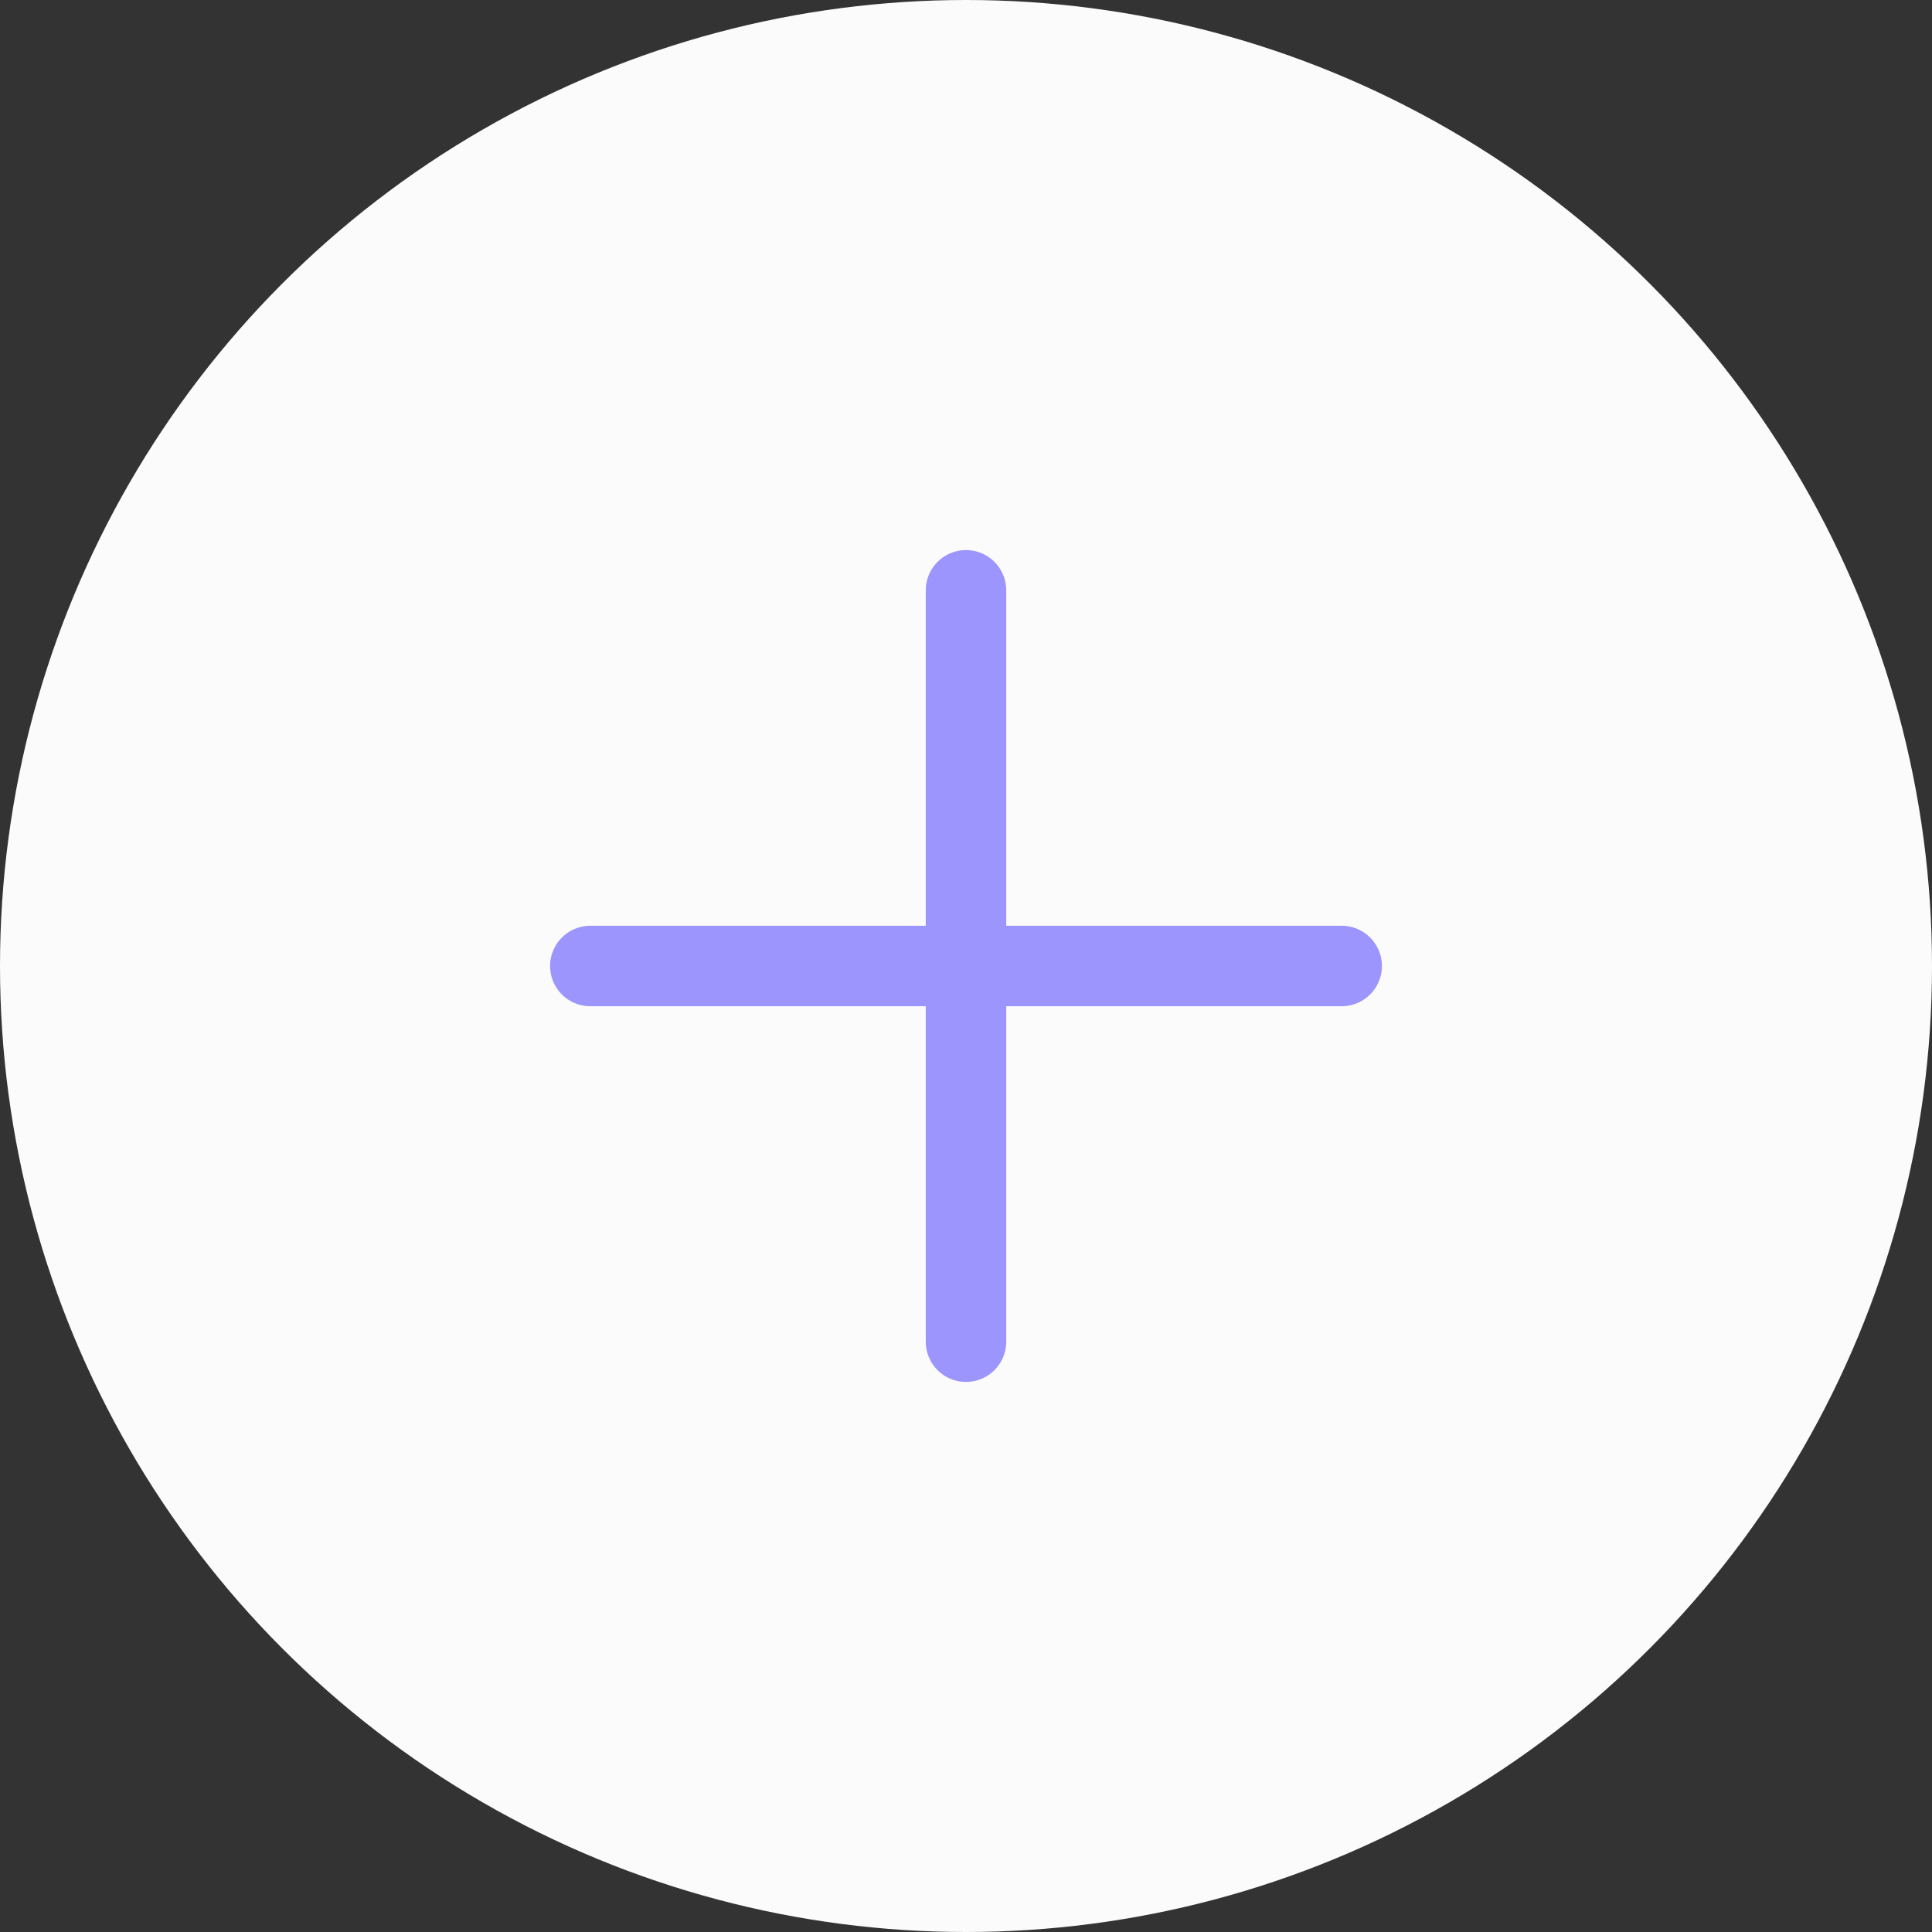
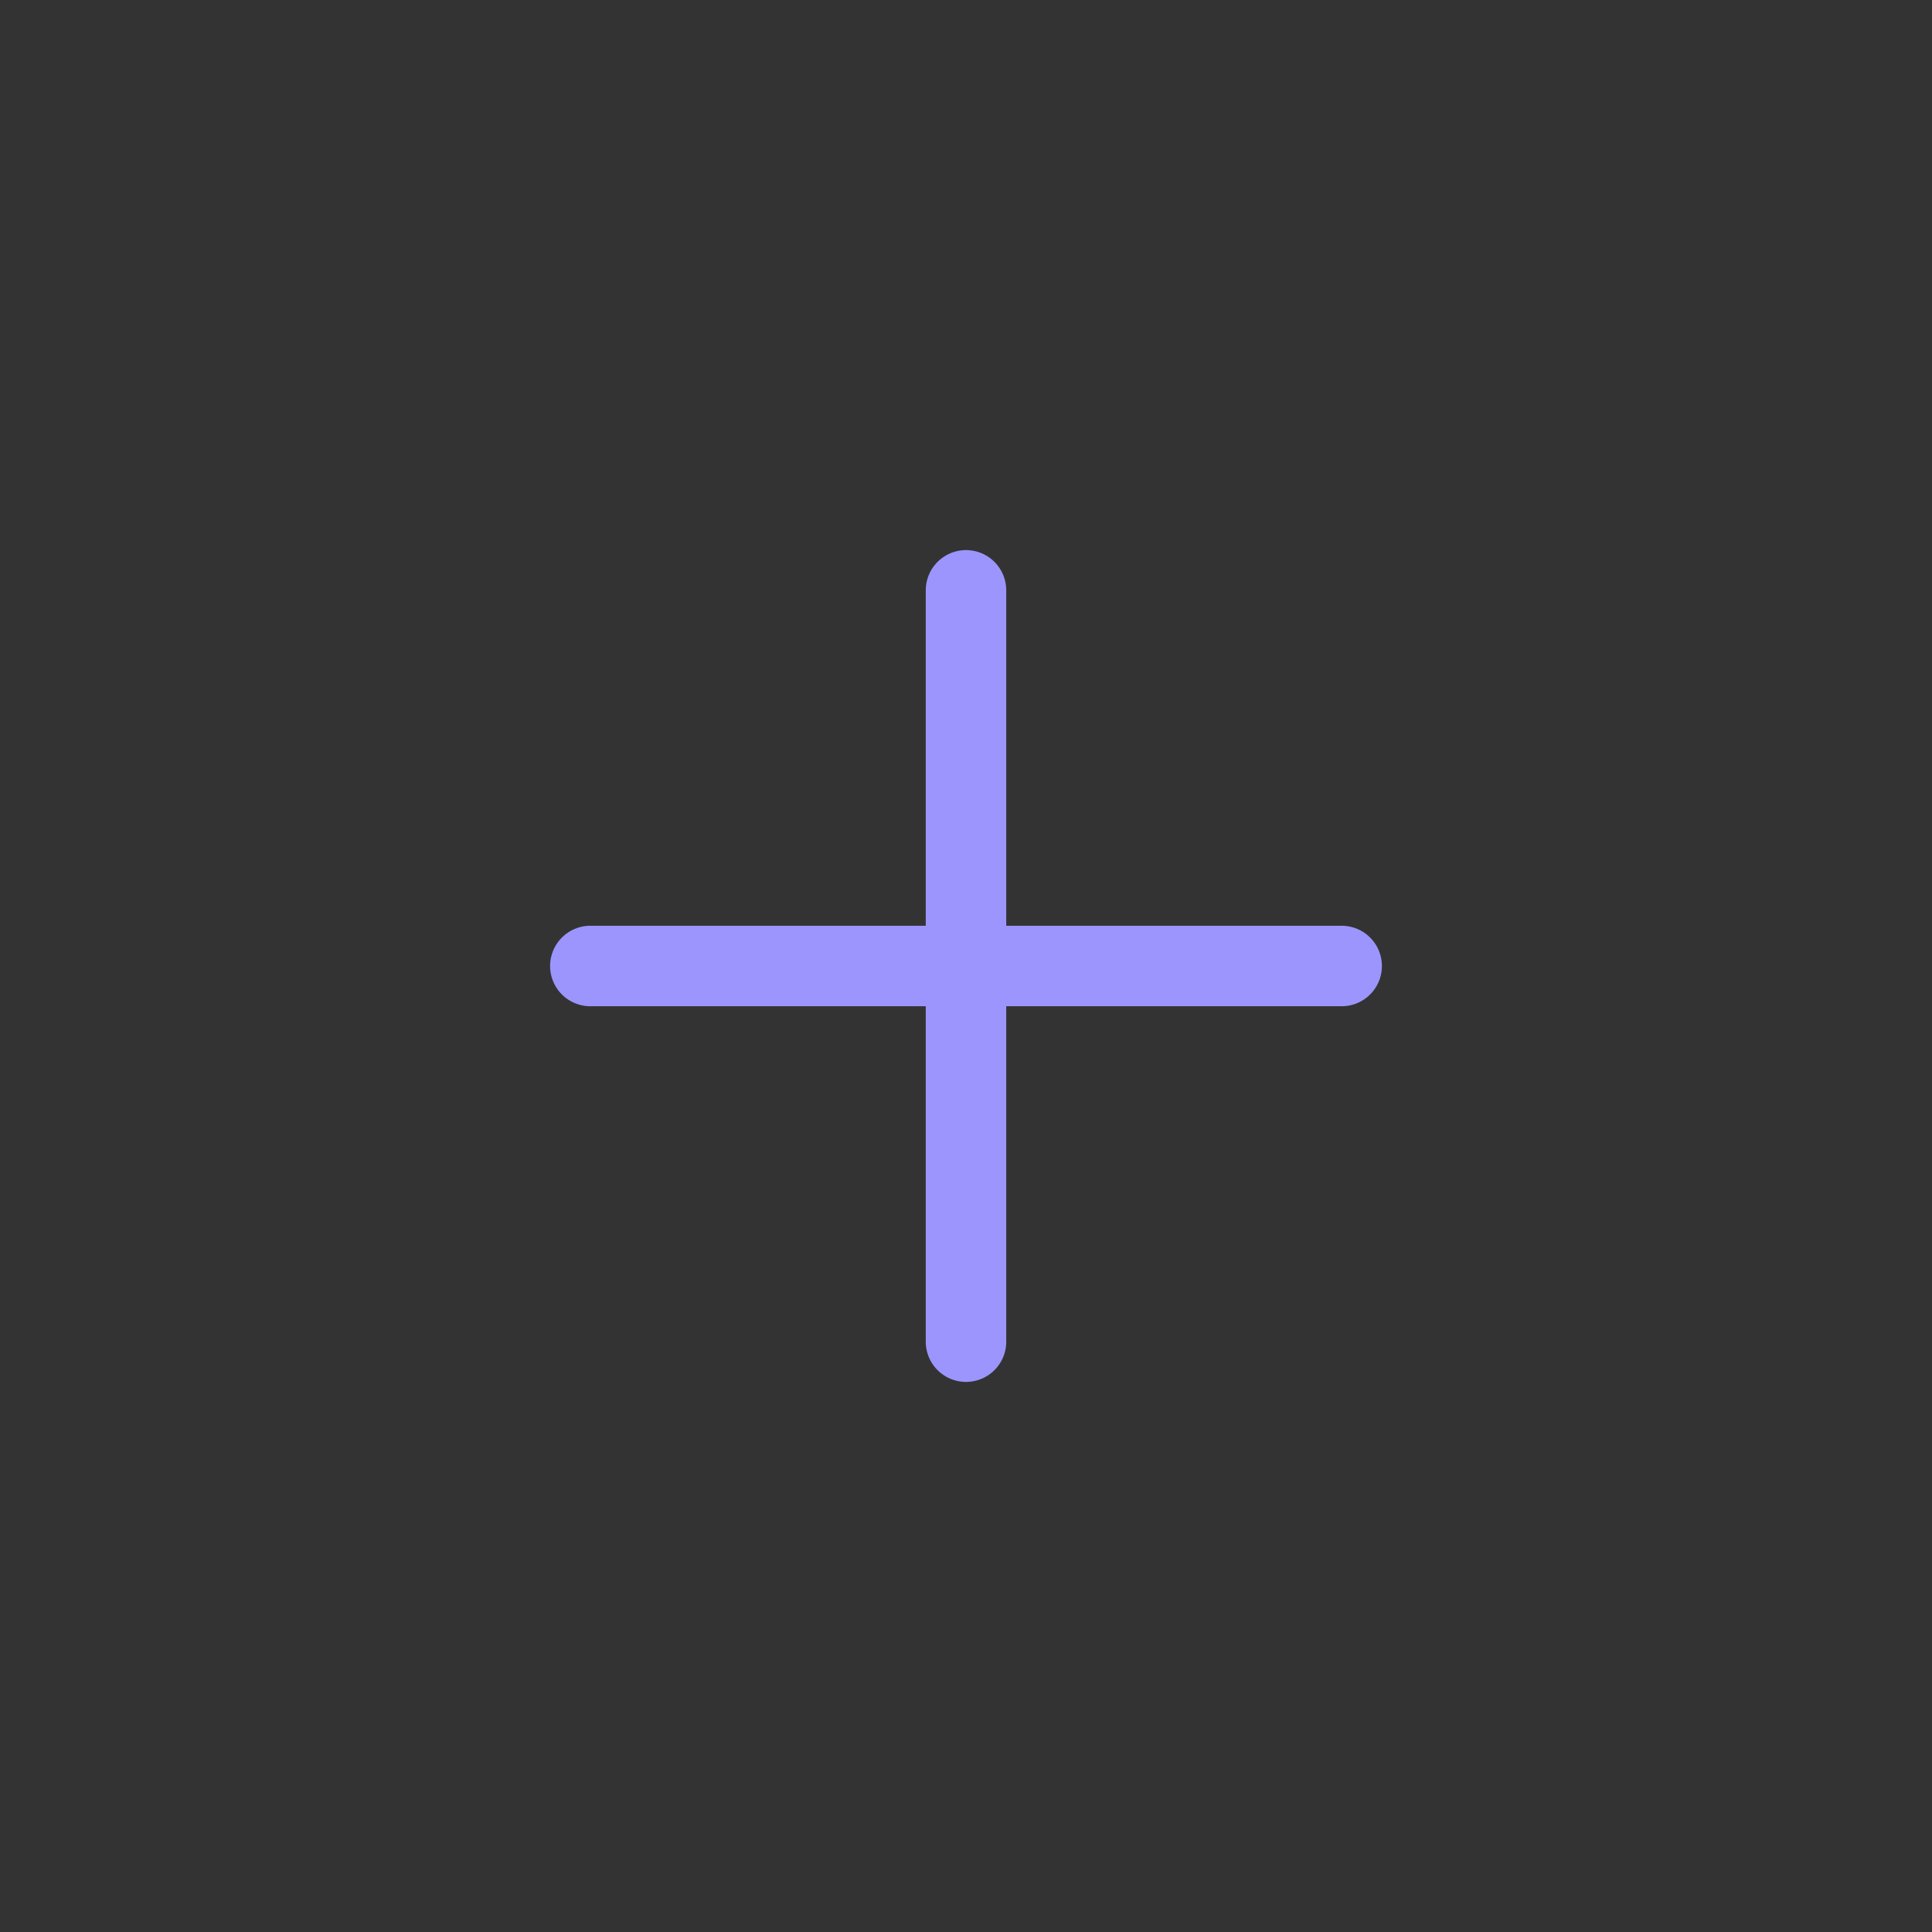
<svg xmlns="http://www.w3.org/2000/svg" width="36" height="36" viewBox="0 0 36 36" fill="none">
  <rect x="0" y="0" width="36" height="36" fill="#333333" stroke="none" />
-   <circle cx="18" cy="18" r="18" fill="#FBFBFB" />
  <path d="M11 18H25" stroke="#9C95FD" stroke-width="1.5" stroke-linecap="round" stroke-linejoin="round" />
  <path d="M18 25L18 11" stroke="#9C95FD" stroke-width="1.5" stroke-linecap="round" stroke-linejoin="round" />
</svg>